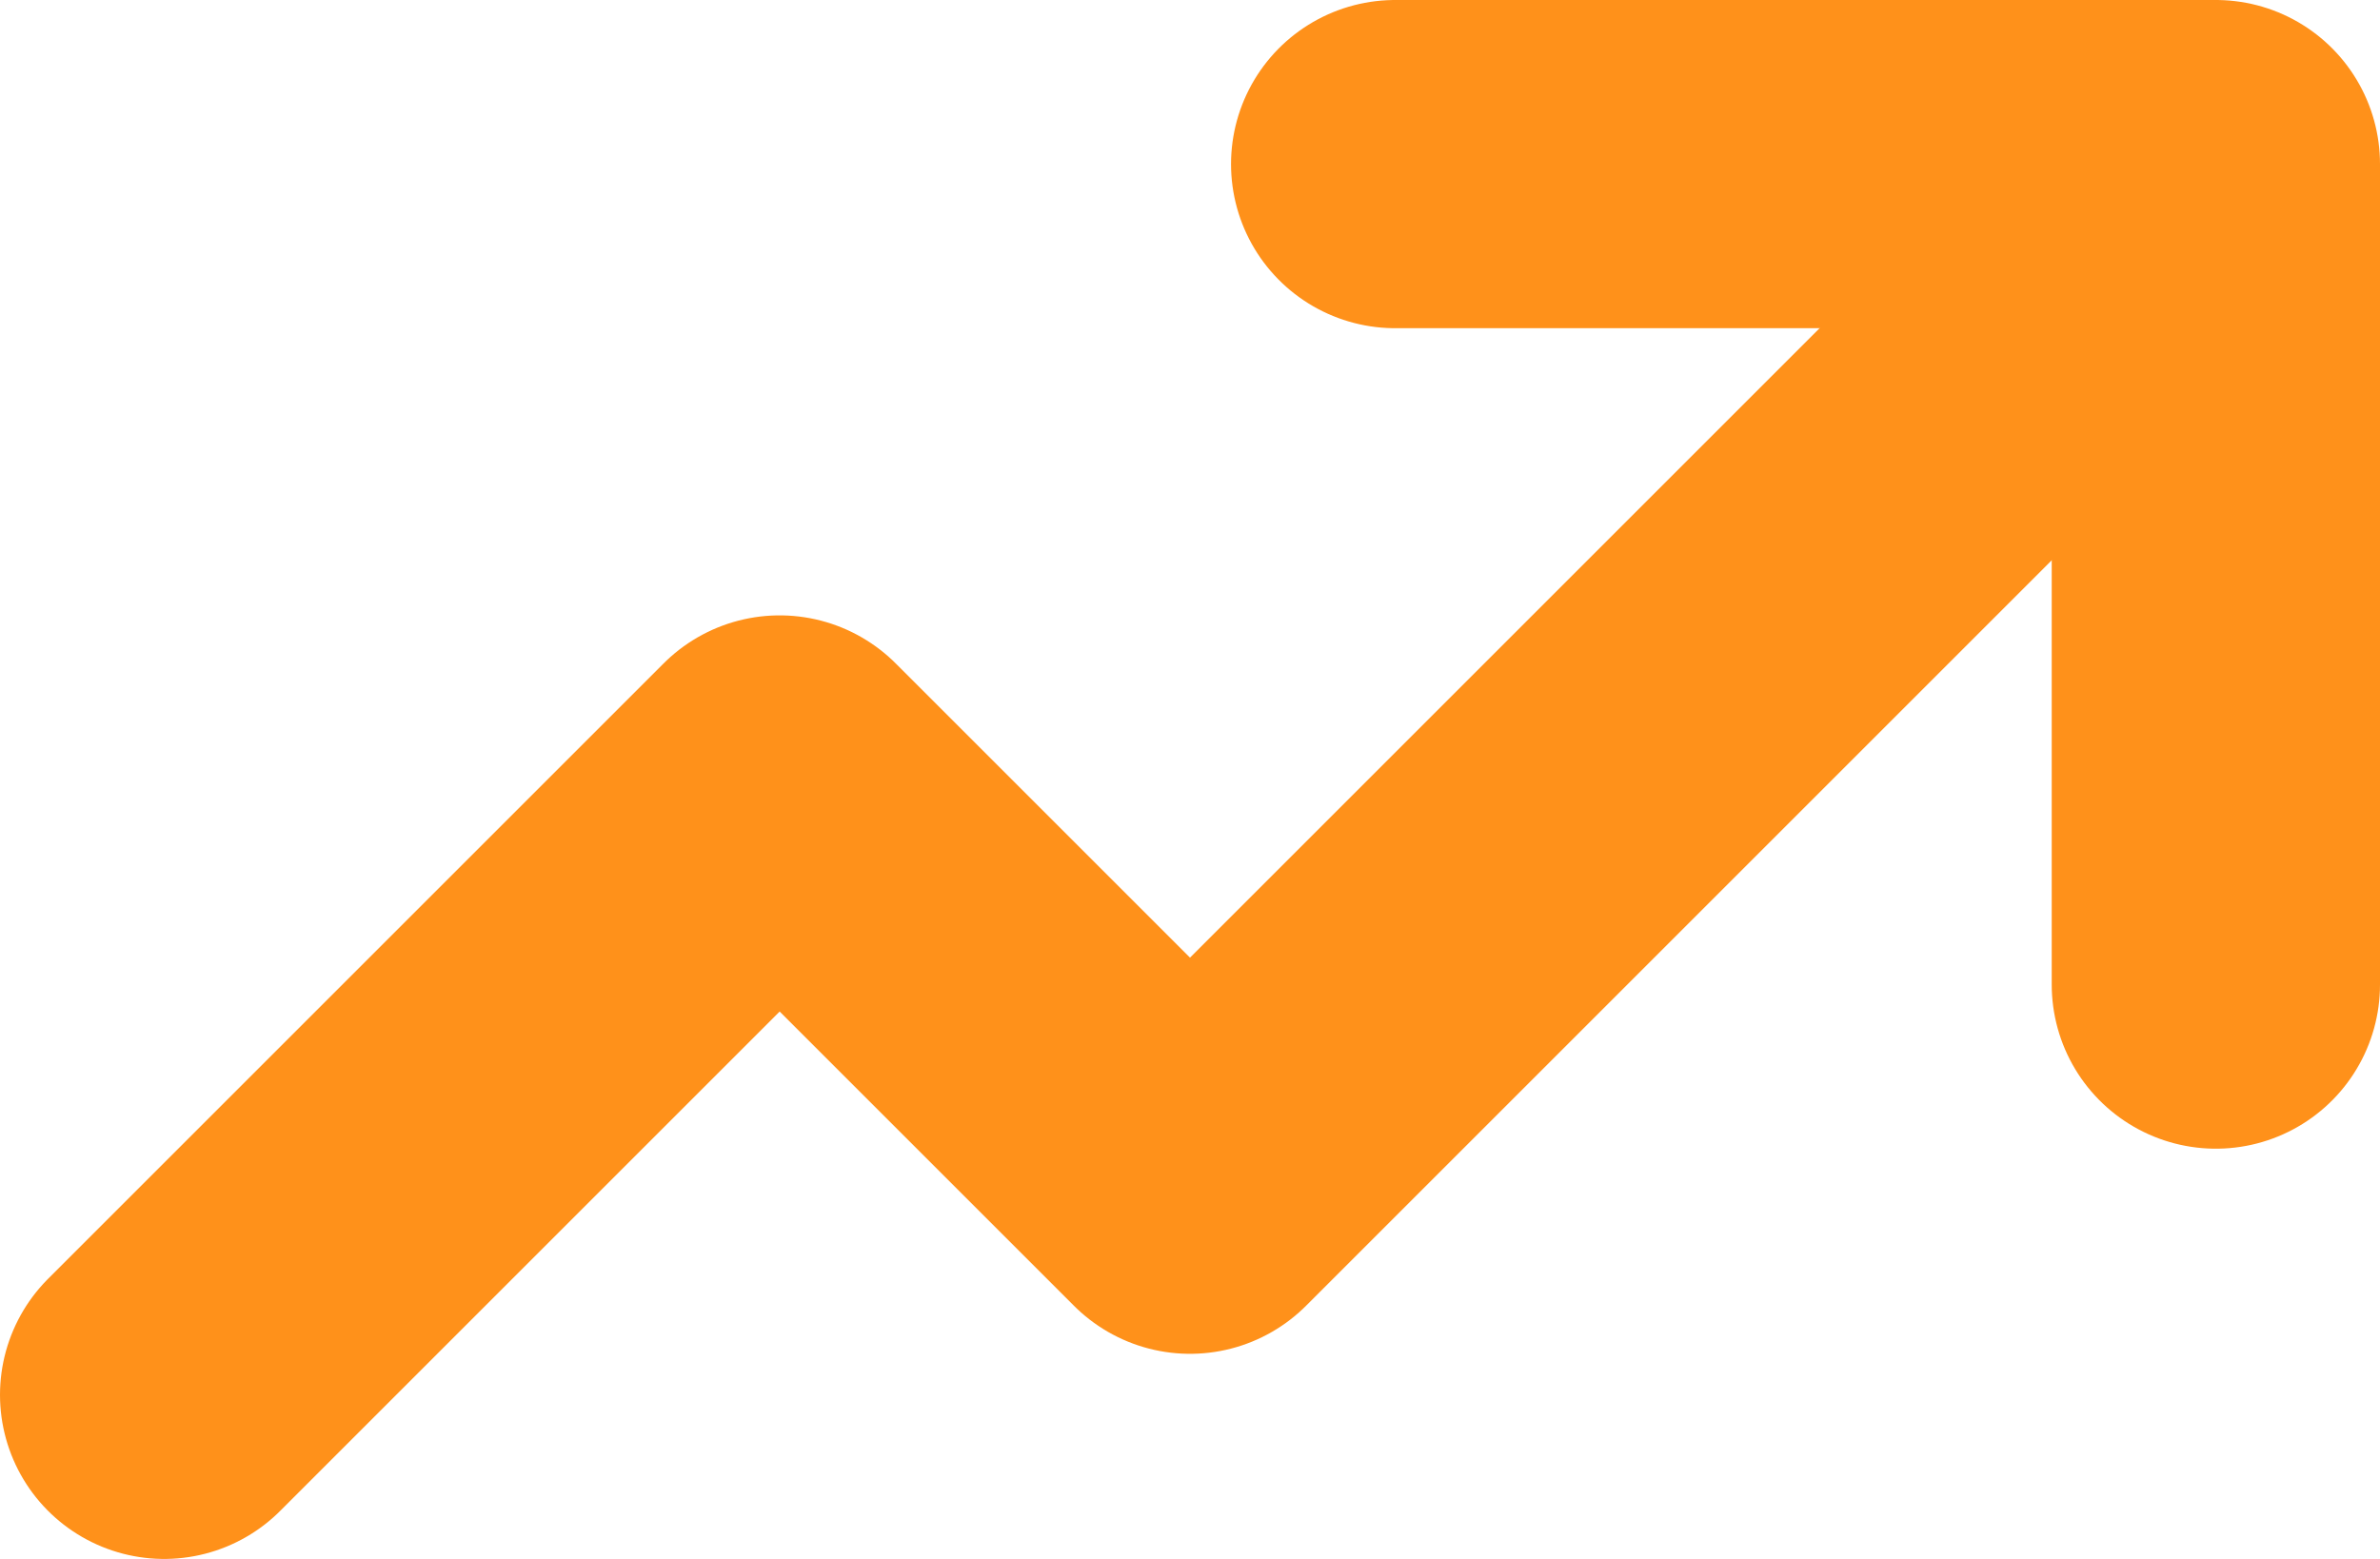
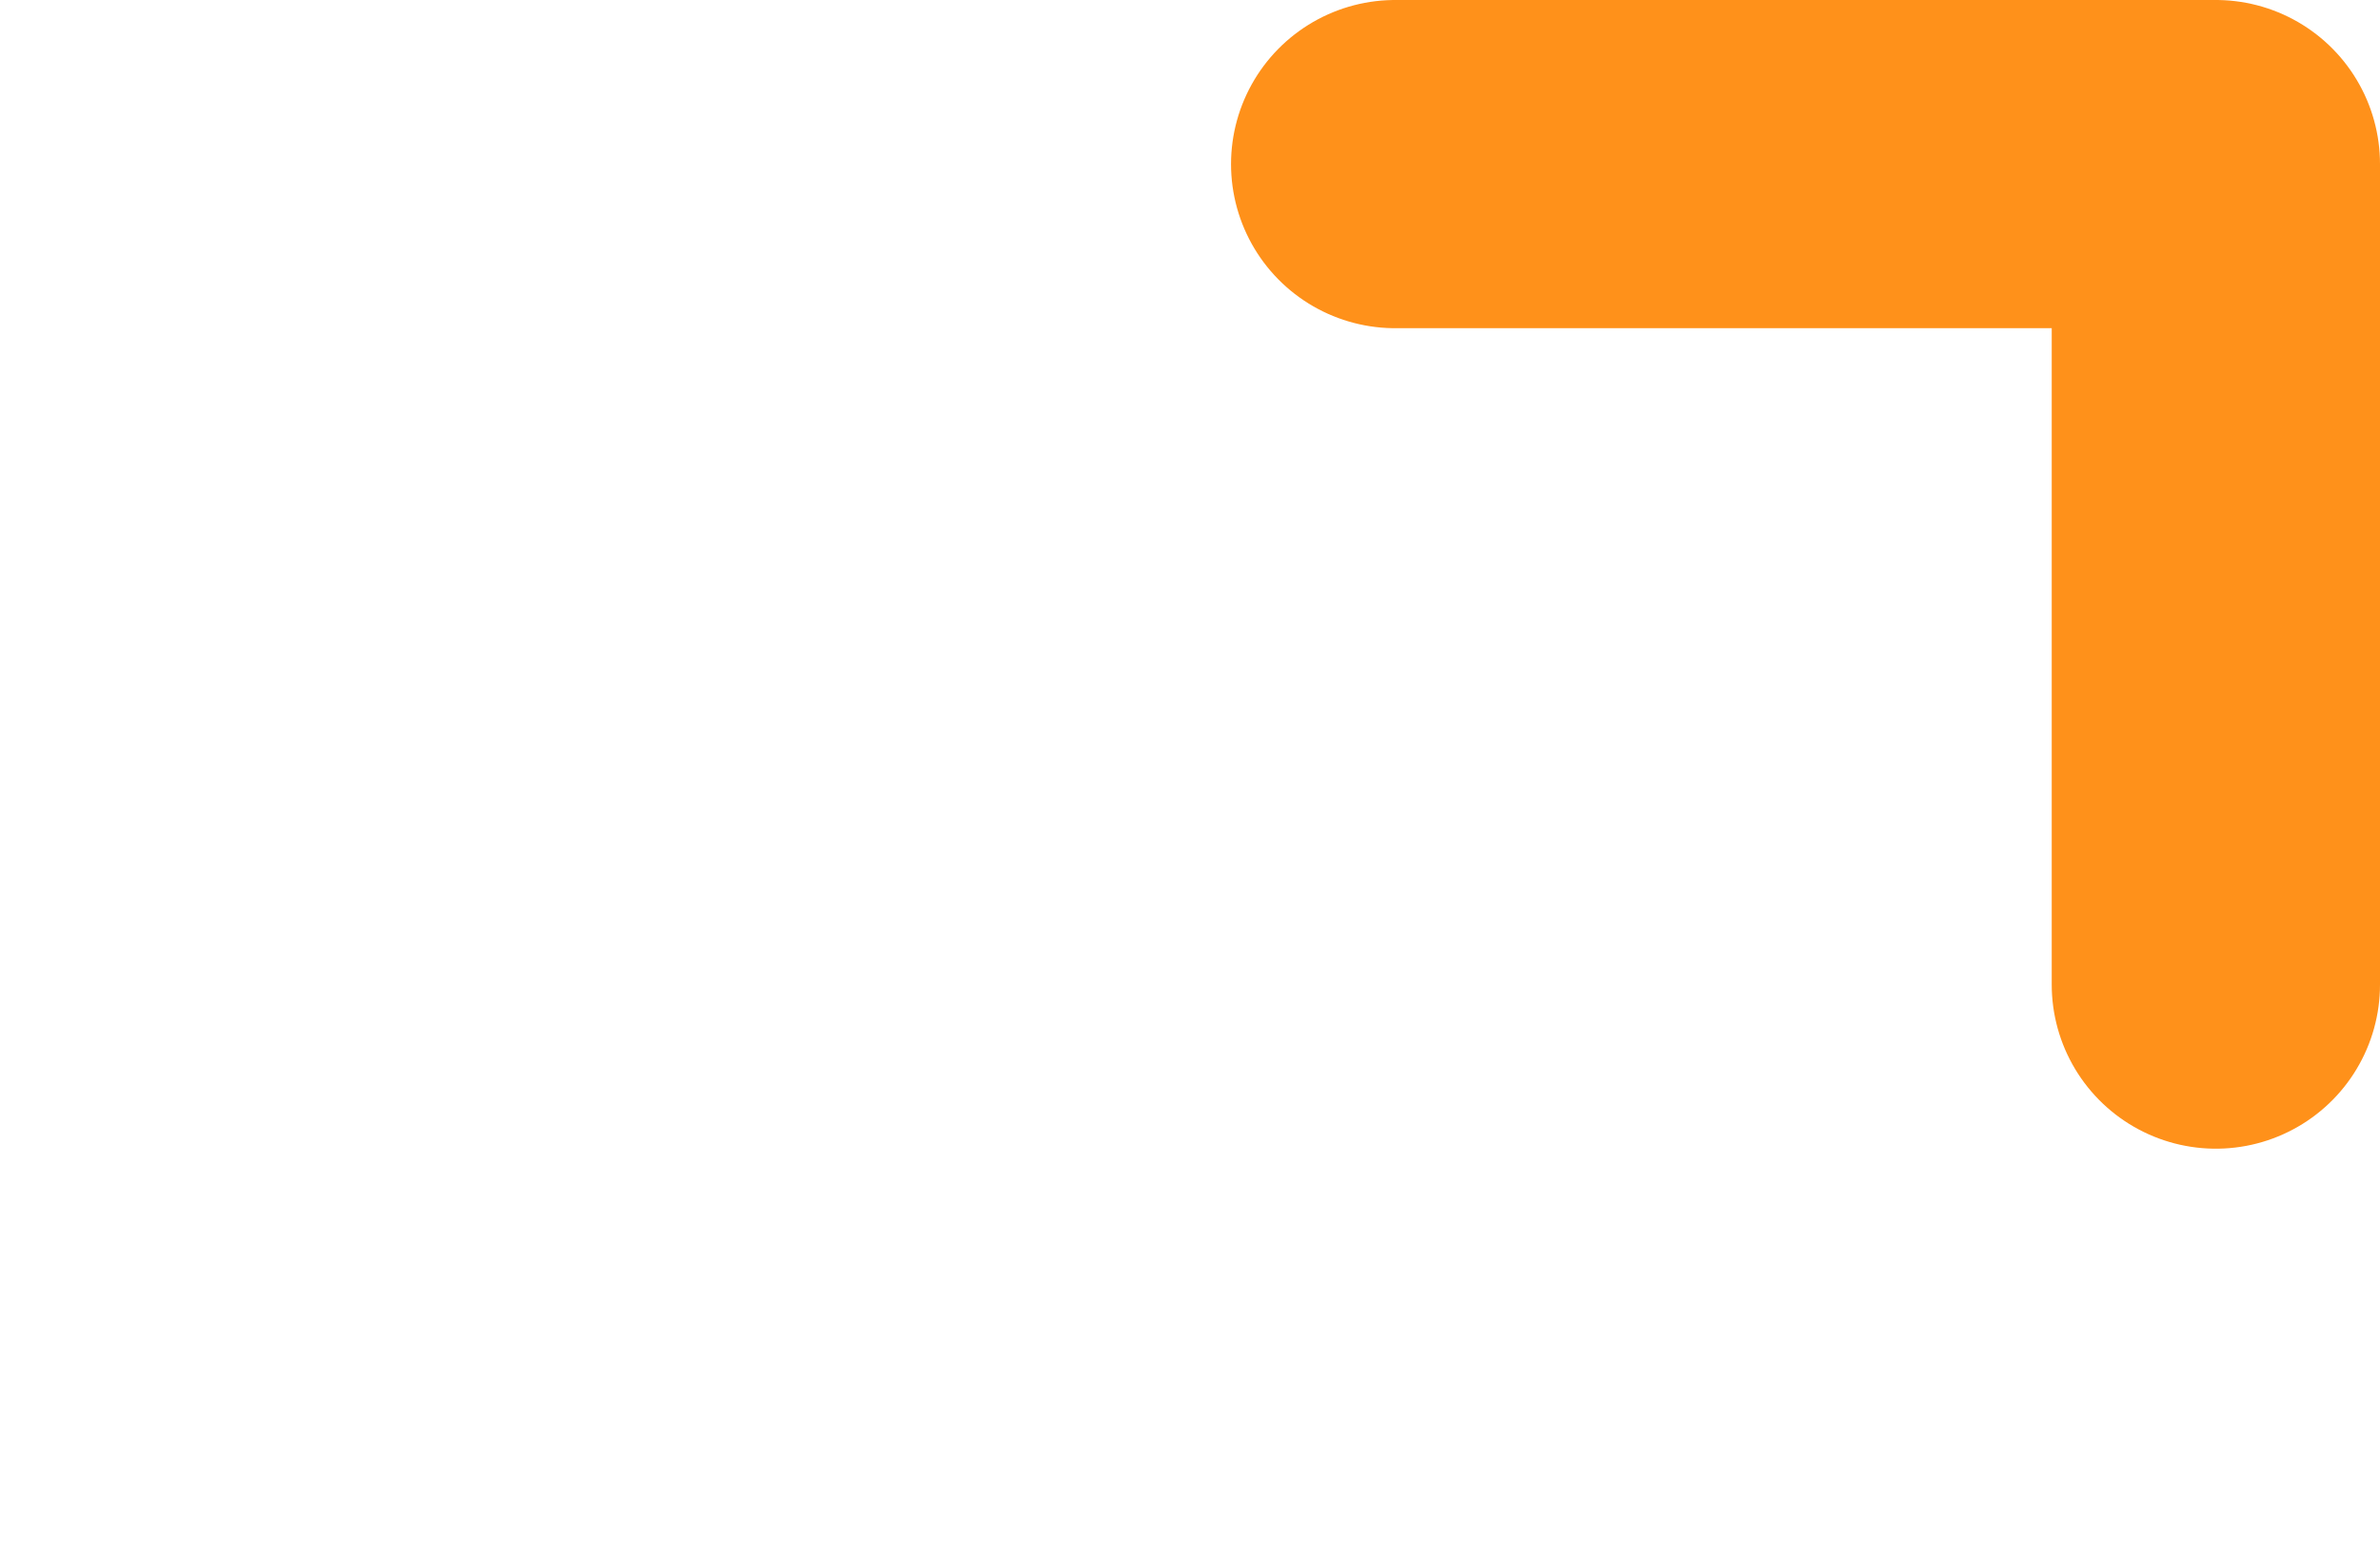
<svg xmlns="http://www.w3.org/2000/svg" width="29" height="19" viewBox="0 0 29 19" fill="none">
-   <path d="M24 5L14.5 14.5L9.5 9.5L2 17" stroke="#FF911A" stroke-width="4" stroke-linecap="round" stroke-linejoin="round" />
  <path d="M17 2H27V12" stroke="#FF911A" stroke-width="4" stroke-linecap="round" stroke-linejoin="round" />
</svg>